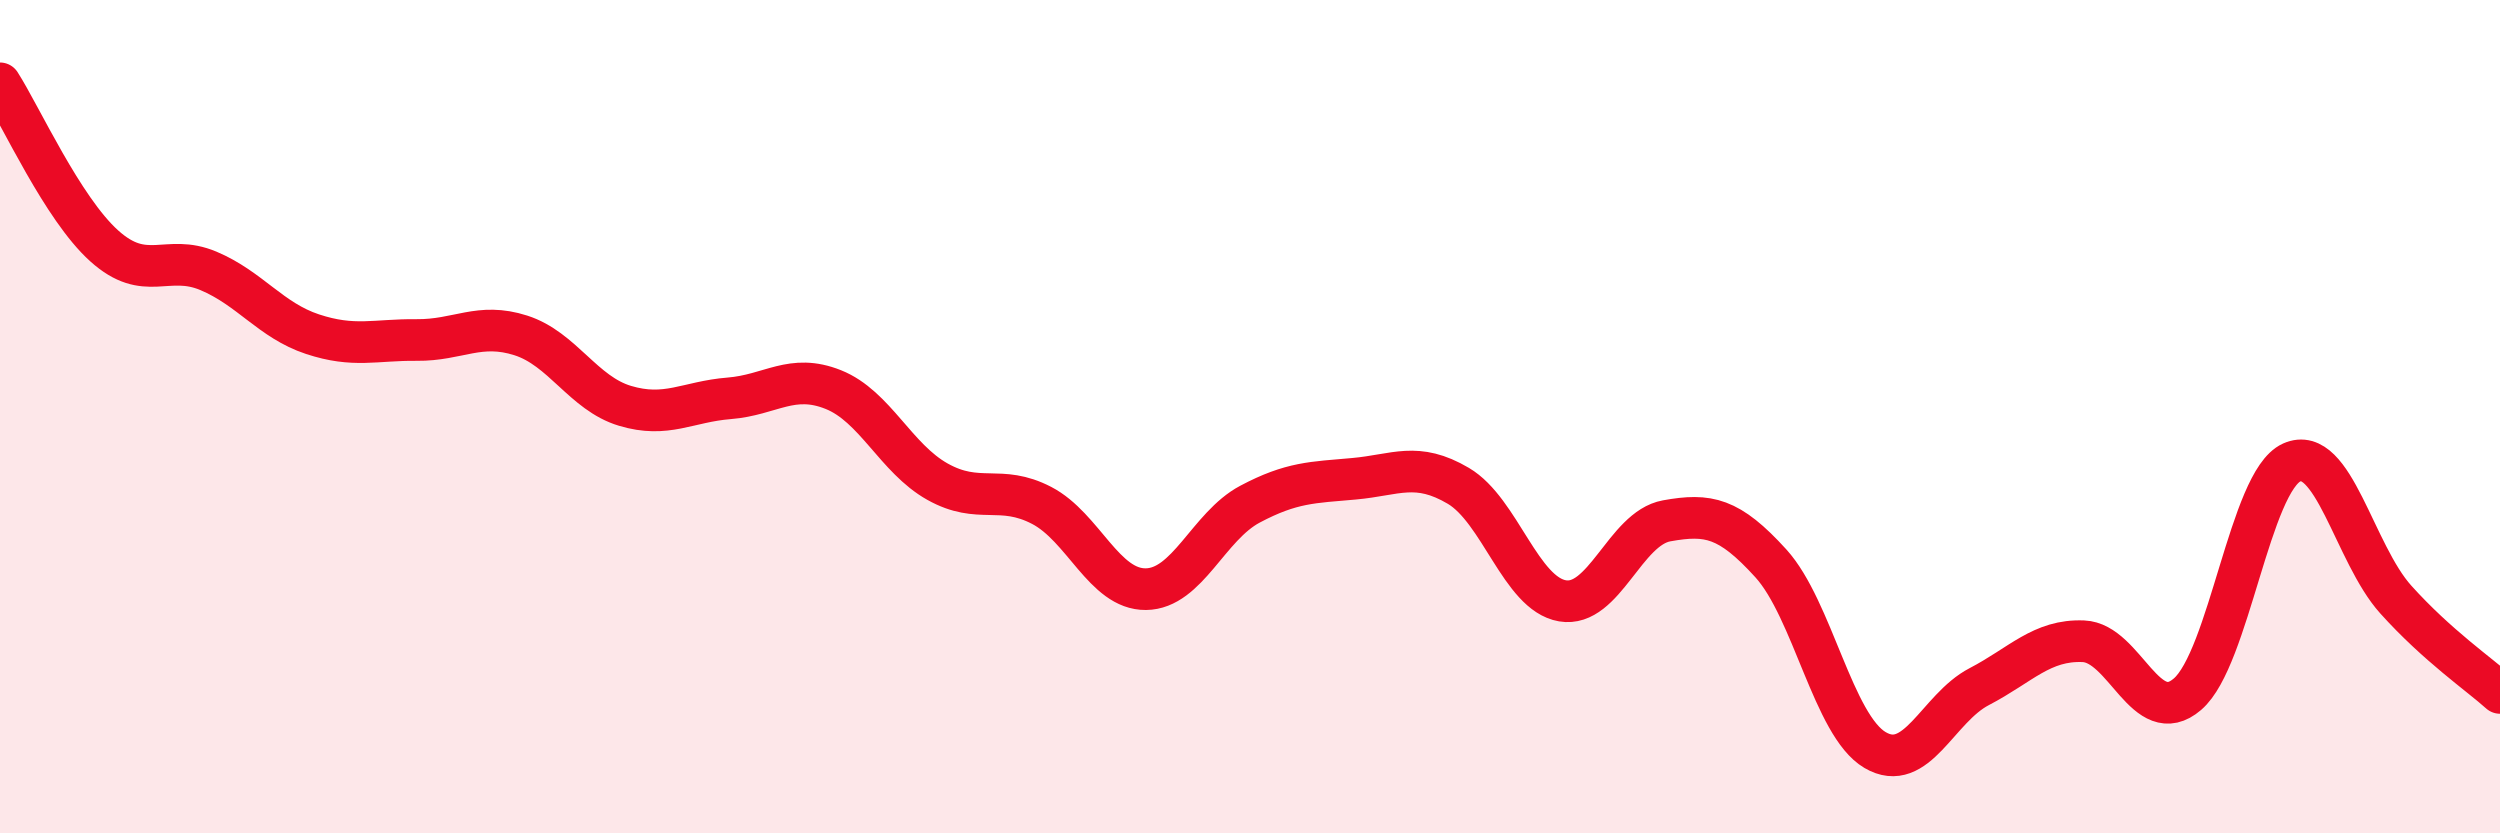
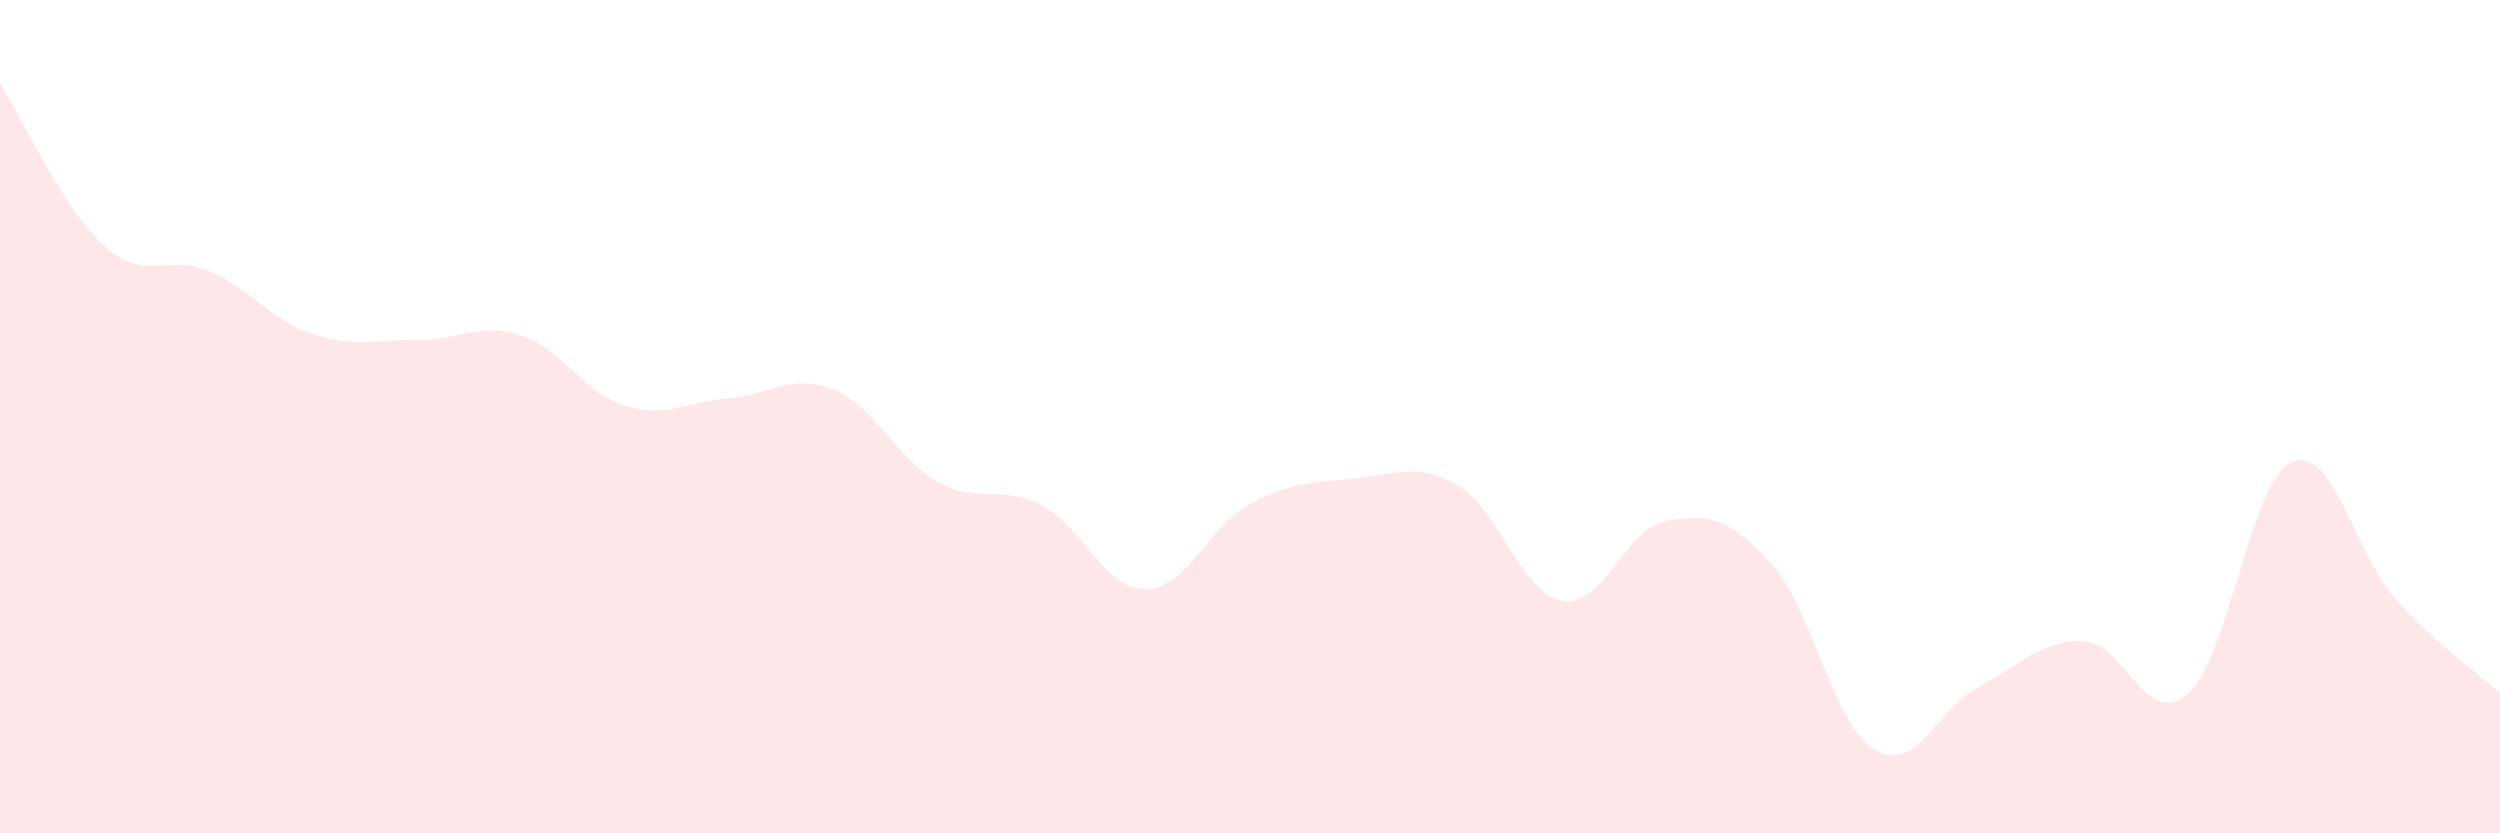
<svg xmlns="http://www.w3.org/2000/svg" width="60" height="20" viewBox="0 0 60 20">
  <path d="M 0,2 C 0.5,2.78 1.5,5 2.5,5.9 C 3.5,6.8 4,6.08 5,6.5 C 6,6.92 6.5,7.69 7.5,8.02 C 8.5,8.35 9,8.15 10,8.16 C 11,8.17 11.5,7.73 12.5,8.05 C 13.5,8.37 14,9.44 15,9.74 C 16,10.04 16.5,9.64 17.5,9.56 C 18.5,9.48 19,8.95 20,9.35 C 21,9.75 21.5,11 22.5,11.56 C 23.5,12.12 24,11.61 25,12.13 C 26,12.65 26.5,14.15 27.5,14.14 C 28.5,14.13 29,12.63 30,12.1 C 31,11.57 31.5,11.58 32.5,11.49 C 33.5,11.4 34,11.07 35,11.66 C 36,12.25 36.5,14.25 37.5,14.42 C 38.5,14.59 39,12.68 40,12.5 C 41,12.32 41.5,12.42 42.5,13.52 C 43.5,14.62 44,17.41 45,18 C 46,18.59 46.5,17 47.5,16.48 C 48.5,15.96 49,15.35 50,15.39 C 51,15.43 51.5,17.52 52.5,16.66 C 53.5,15.8 54,11.55 55,11.1 C 56,10.65 56.5,13.28 57.5,14.39 C 58.5,15.5 59.5,16.18 60,16.63L60 20L0 20Z" fill="#EB0A25" opacity="0.1" stroke-linecap="round" stroke-linejoin="round" />
-   <path d="M 0,2 C 0.5,2.78 1.5,5 2.5,5.9 C 3.5,6.8 4,6.08 5,6.5 C 6,6.92 6.5,7.69 7.5,8.02 C 8.5,8.35 9,8.15 10,8.16 C 11,8.17 11.5,7.73 12.5,8.05 C 13.5,8.37 14,9.44 15,9.74 C 16,10.04 16.5,9.64 17.5,9.56 C 18.5,9.48 19,8.95 20,9.35 C 21,9.75 21.5,11 22.5,11.56 C 23.5,12.12 24,11.61 25,12.13 C 26,12.65 26.5,14.15 27.5,14.14 C 28.5,14.13 29,12.63 30,12.1 C 31,11.57 31.5,11.58 32.5,11.49 C 33.5,11.4 34,11.07 35,11.66 C 36,12.25 36.5,14.25 37.5,14.42 C 38.5,14.59 39,12.68 40,12.5 C 41,12.32 41.5,12.42 42.5,13.52 C 43.5,14.62 44,17.41 45,18 C 46,18.59 46.5,17 47.5,16.48 C 48.5,15.96 49,15.35 50,15.39 C 51,15.43 51.5,17.52 52.5,16.66 C 53.5,15.8 54,11.55 55,11.1 C 56,10.65 56.5,13.28 57.5,14.39 C 58.5,15.5 59.5,16.18 60,16.63" stroke="#EB0A25" stroke-width="1" fill="none" stroke-linecap="round" stroke-linejoin="round" />
</svg>